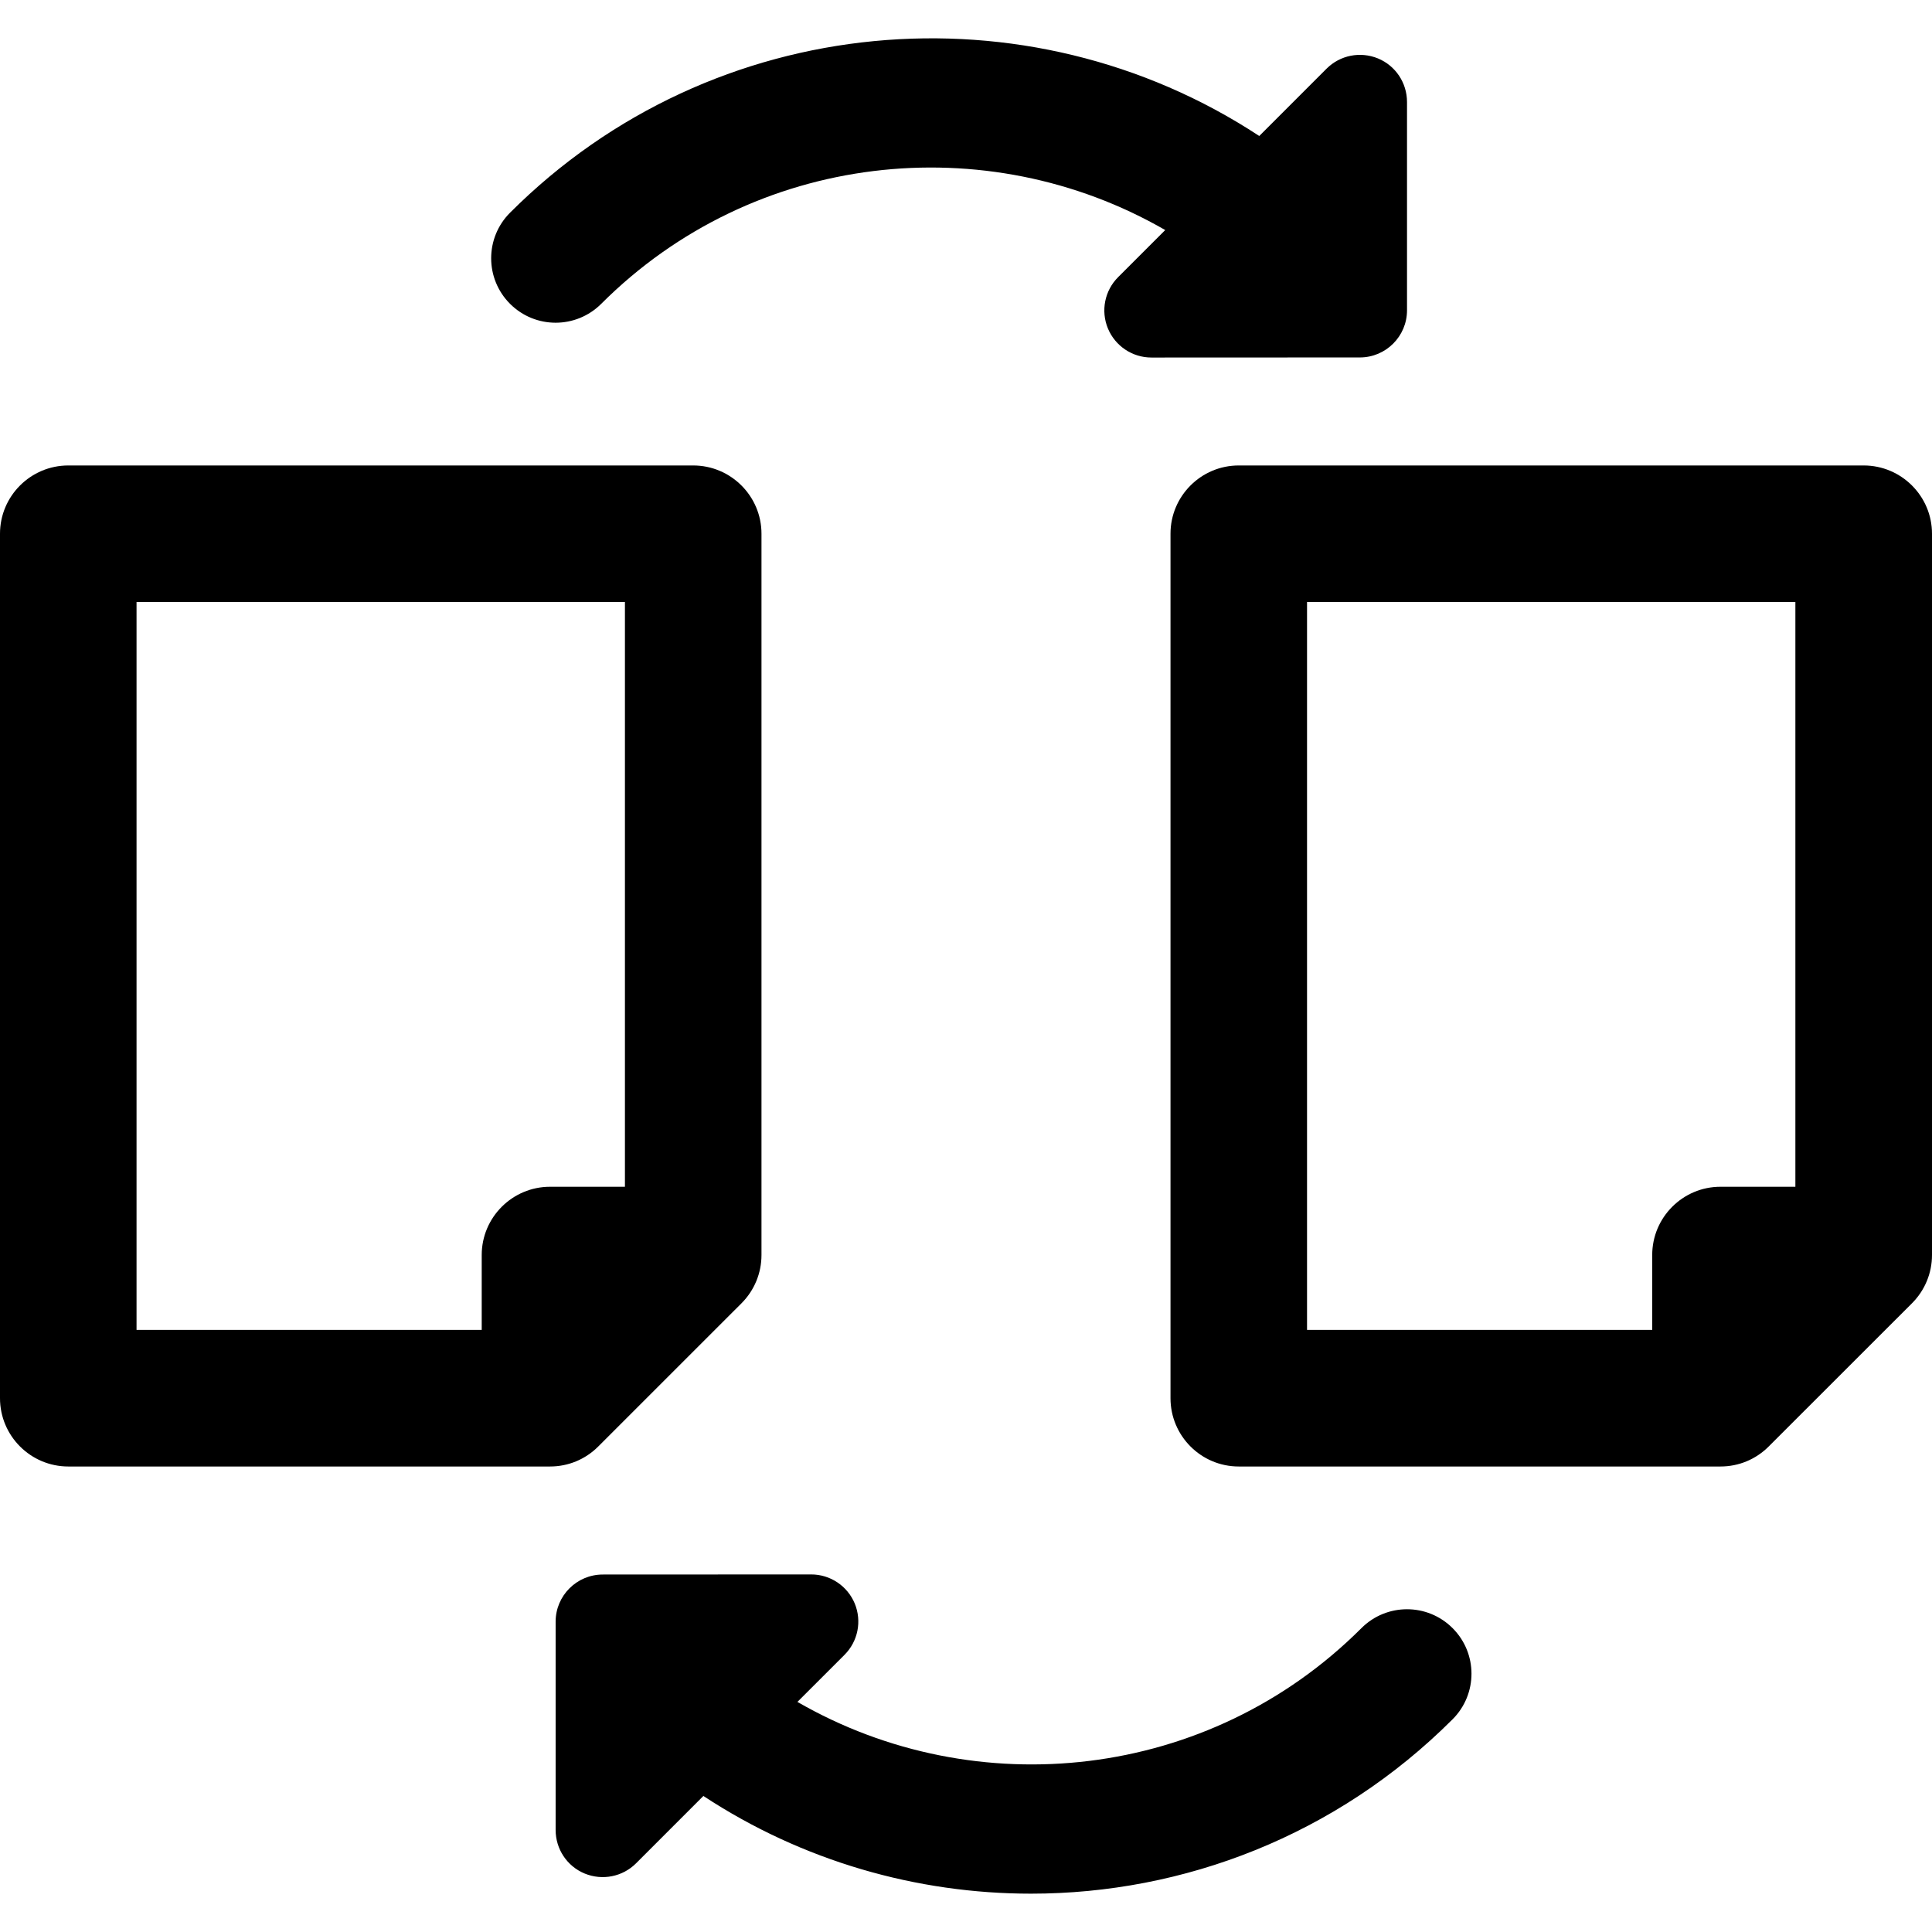
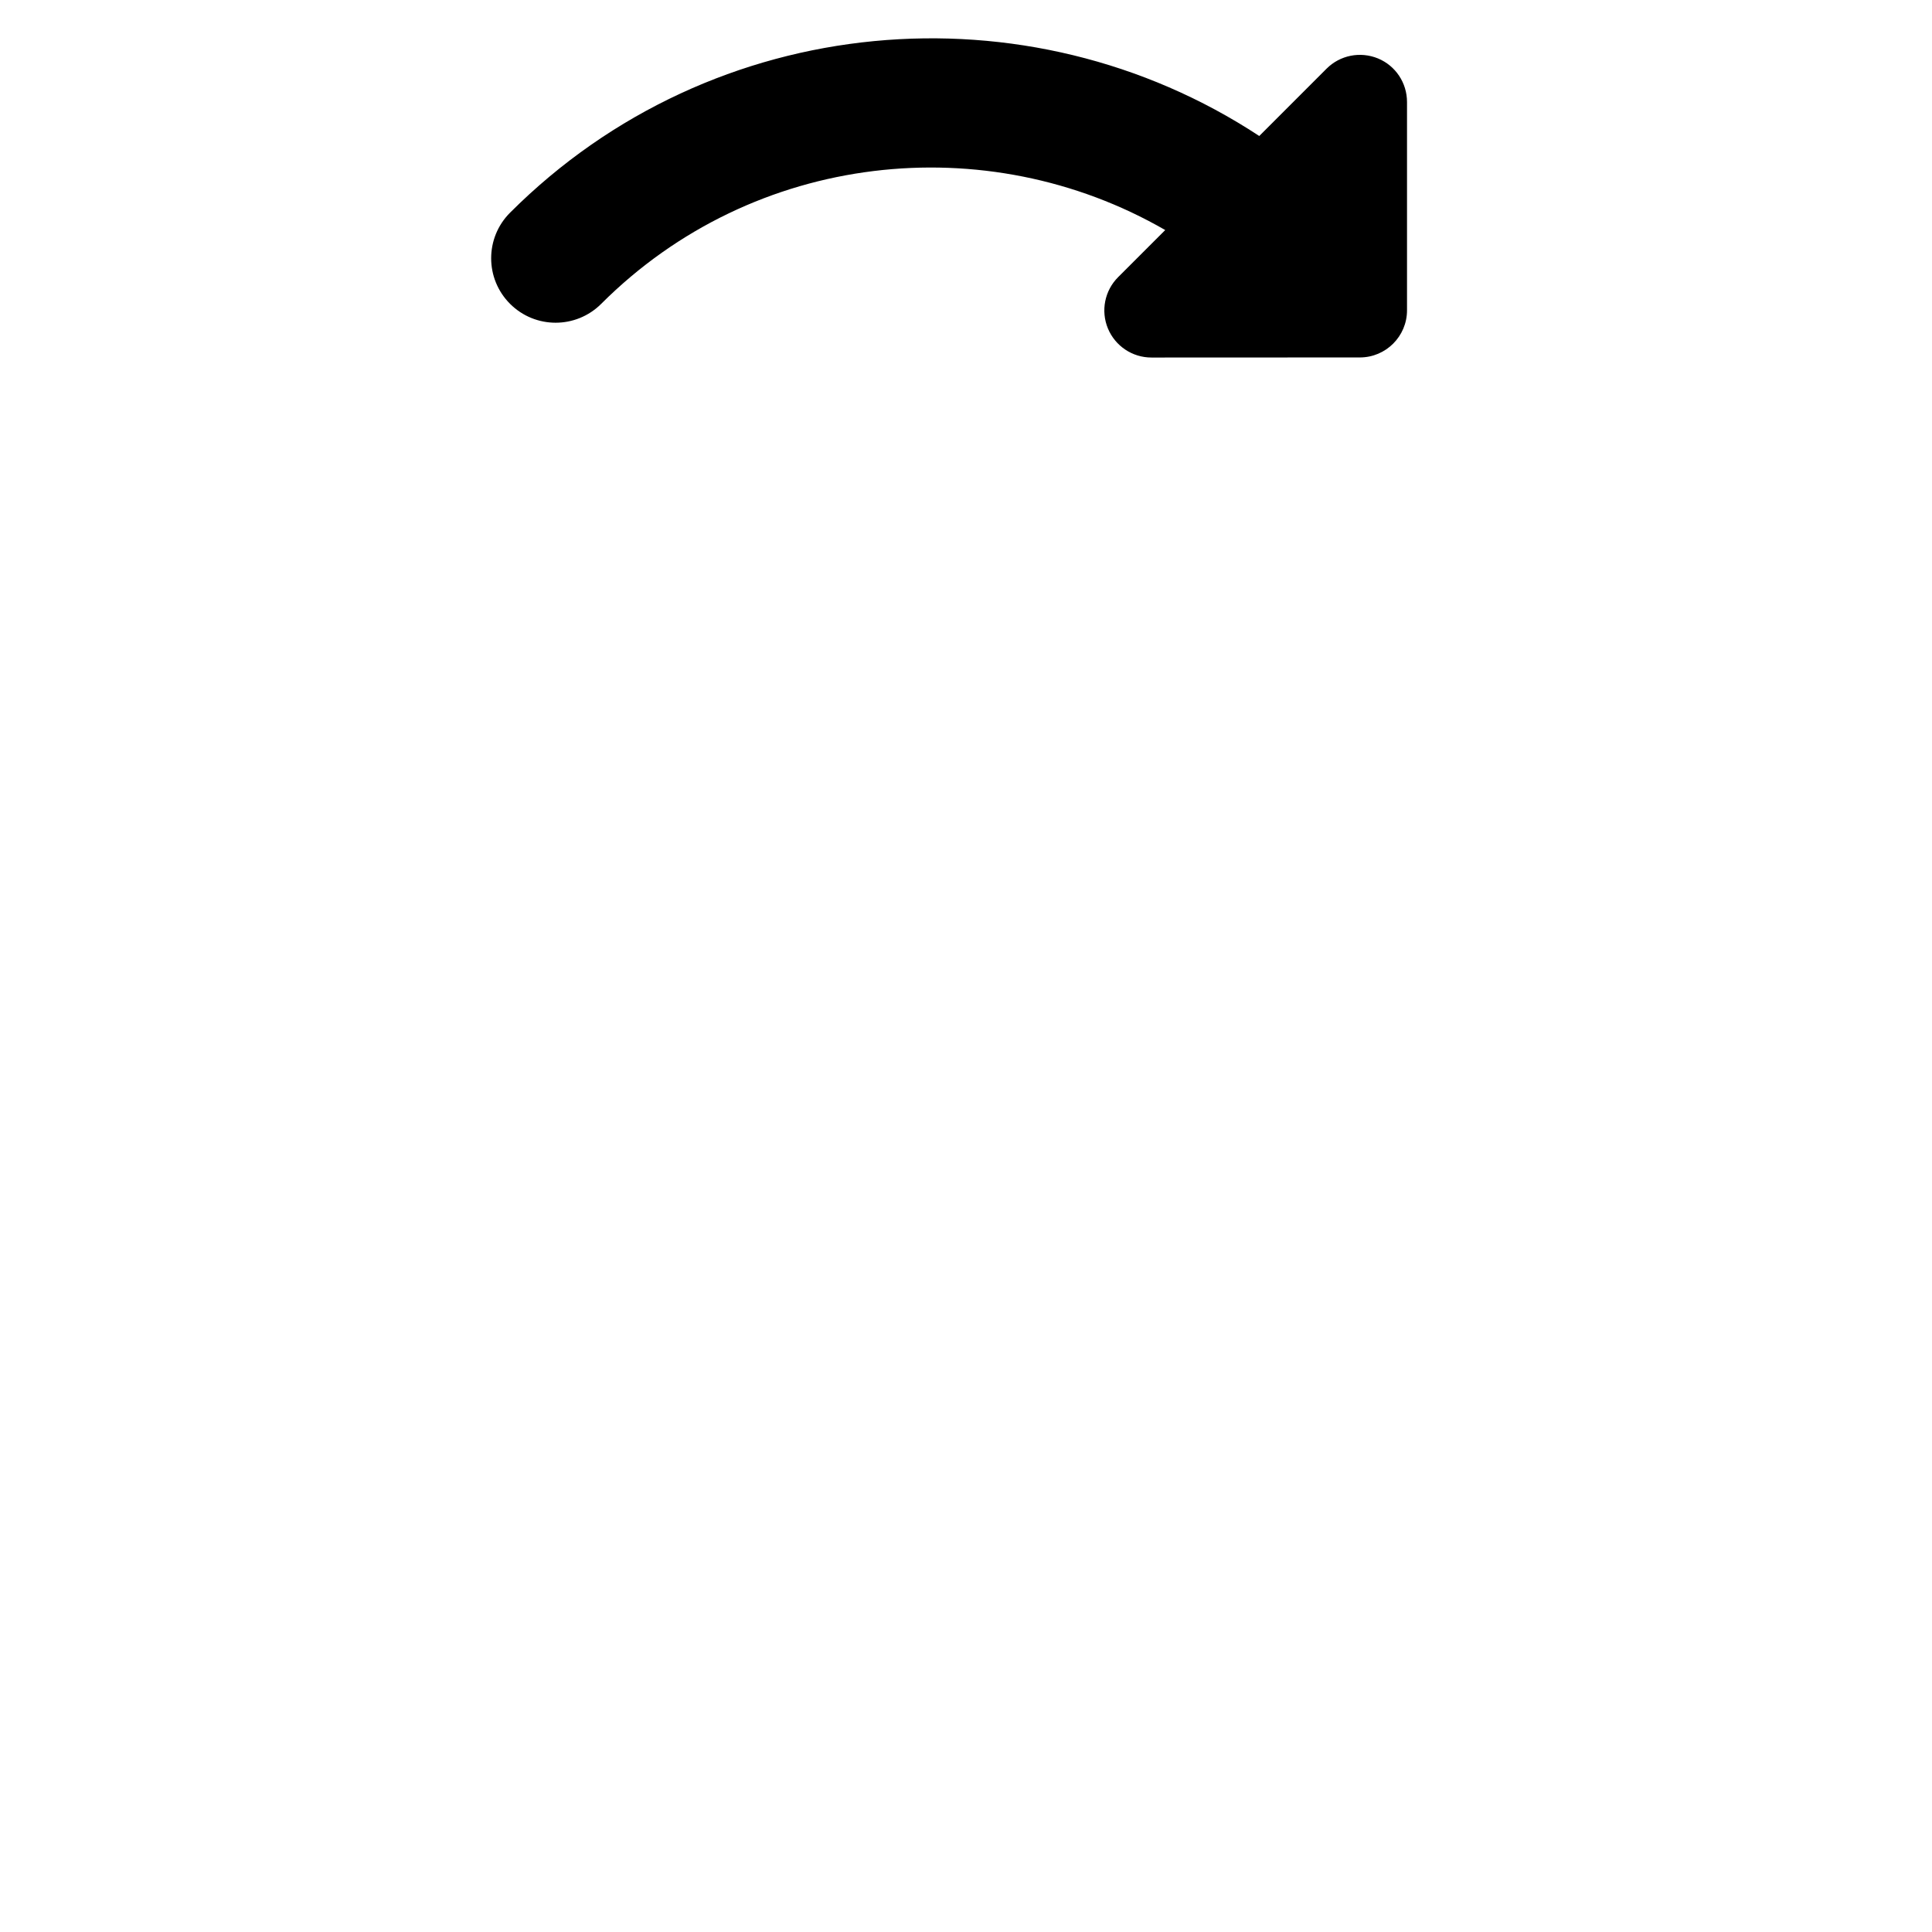
<svg xmlns="http://www.w3.org/2000/svg" version="1.1" id="Capa_1" x="0px" y="0px" viewBox="0 0 492.137 492.137" style="enable-background:new 0 0 492.137 492.137;" xml:space="preserve">
  <g>
    <path d="M153.147,77.396c38.885-38.88,98.156-45.054,143.668-18.795l-11.98,11.979c-3.447,3.439-4.475,8.597-2.615,13.094   c1.858,4.465,6.225,7.409,11.1,7.399l53.076-0.022c6.627,0,12.012-5.389,12.012-12.003V25.991c0-4.891-2.918-9.254-7.393-11.105   c-4.52-1.852-9.667-0.826-13.099,2.607l-17.144,17.15C261.856-4.1,181.702,2.403,129.927,54.176   c-6.418,6.414-6.418,16.806,0,23.221C136.34,83.809,146.729,83.809,153.147,77.396z" />
-     <path d="M346.797,414.734c-38.886,38.878-98.158,45.054-143.668,18.792l11.98-11.978c3.446-3.44,4.475-8.594,2.616-13.094   c-1.864-4.465-6.227-7.406-11.102-7.399l-53.076,0.024c-6.626,0-12.011,5.388-12.011,12.002v53.057   c0,4.891,2.917,9.253,7.393,11.105c4.518,1.852,9.667,0.826,13.099-2.607l17.143-17.15c25.223,16.582,54.332,24.887,83.452,24.887   c38.89,0,77.775-14.809,107.395-44.419c6.417-6.415,6.417-16.807,0-23.22C363.603,408.318,353.215,408.318,346.797,414.734z" />
-     <path d="M188.888,331.977c3.273-3.293,5.083-7.664,5.083-12.291V135.952c0-9.583-7.808-17.384-17.396-17.384H17.4   c-9.598,0-17.4,7.801-17.4,17.384v220.209c0,9.598,7.803,17.398,17.4,17.398h122.708c4.647,0,9.014-1.813,12.297-5.108   L188.888,331.977z M159.189,153.352v148.951h-19.081c-9.588,0-17.4,7.801-17.4,17.383v19.074H34.78V153.352H159.189z" />
-     <path d="M474.736,118.568H315.541c-9.588,0-17.381,7.801-17.381,17.384v220.209c0,9.598,7.793,17.398,17.381,17.398h122.713   c4.648,0,9.01-1.813,12.298-5.108l36.496-36.475c3.273-3.293,5.089-7.664,5.089-12.291V135.952   C492.137,126.369,484.324,118.568,474.736,118.568z M457.336,153.352v148.951h-19.082c-9.593,0-17.386,7.801-17.386,17.383v19.074   h-87.927V153.352H457.336z" />
  </g>
  <g>
</g>
  <g>
</g>
  <g>
</g>
  <g>
</g>
  <g>
</g>
  <g>
</g>
  <g>
</g>
  <g>
</g>
  <g>
</g>
  <g>
</g>
  <g>
</g>
  <g>
</g>
  <g>
</g>
  <g>
</g>
  <g>
</g>
</svg>